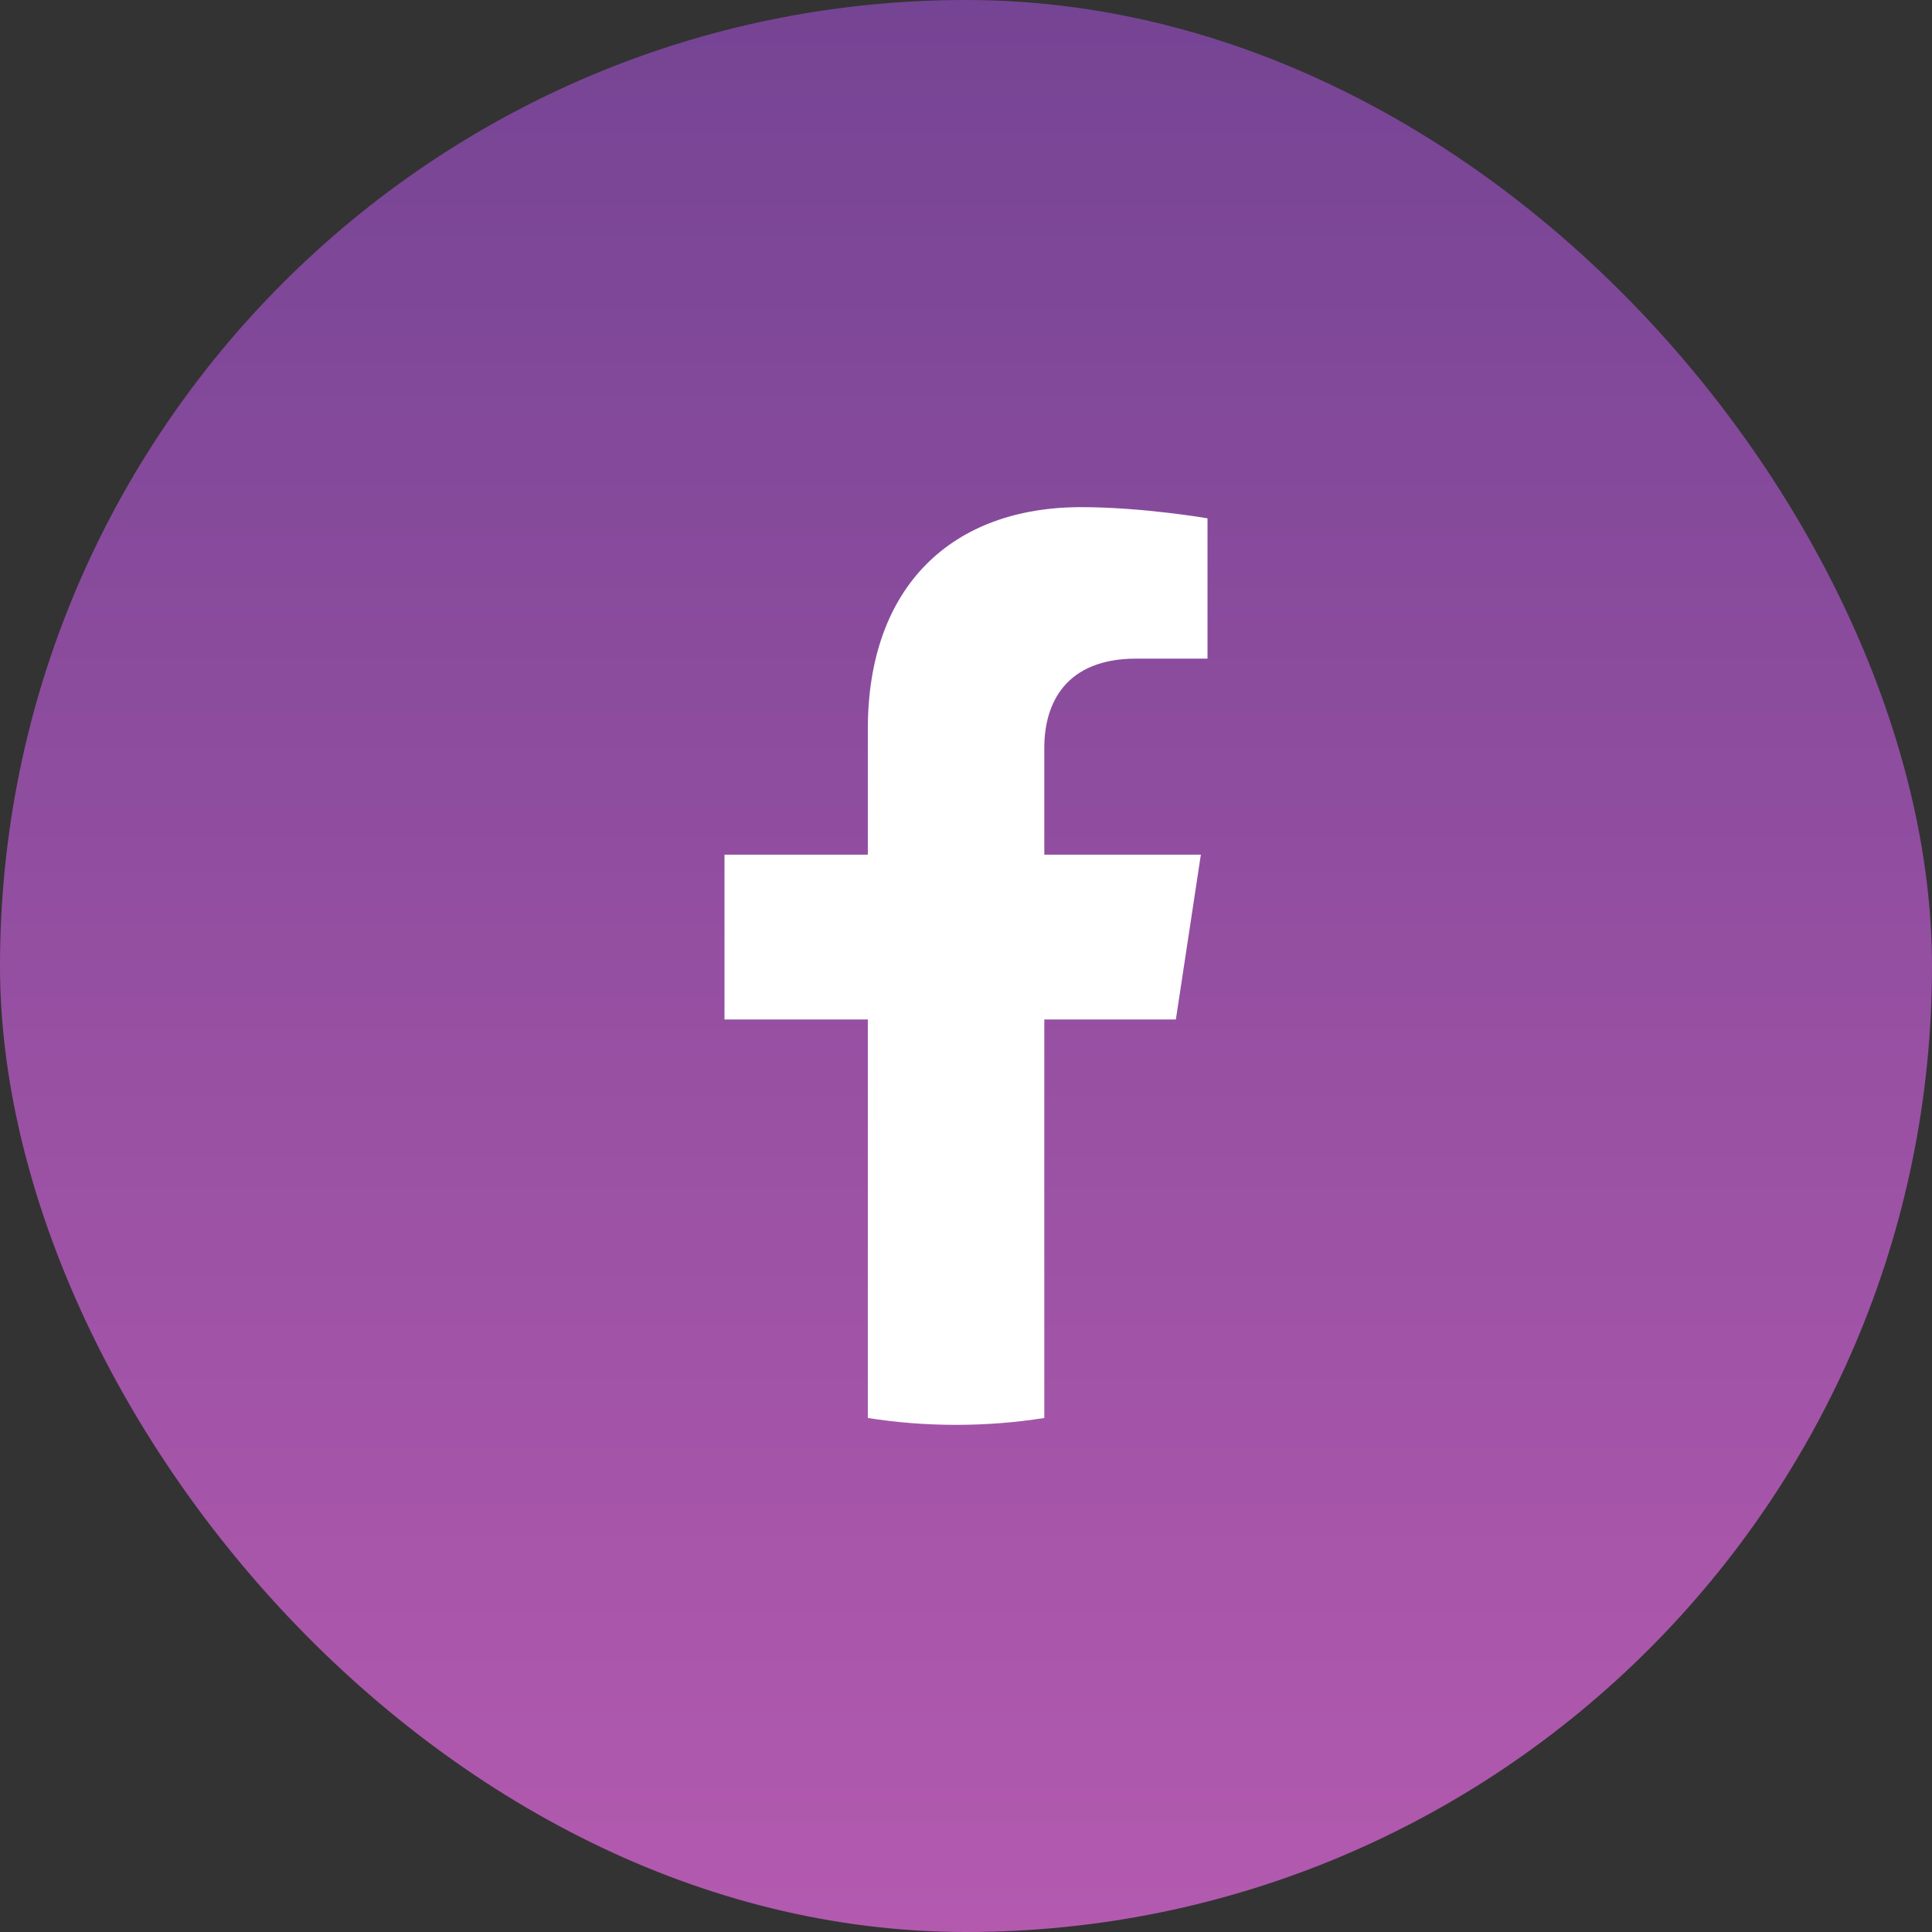
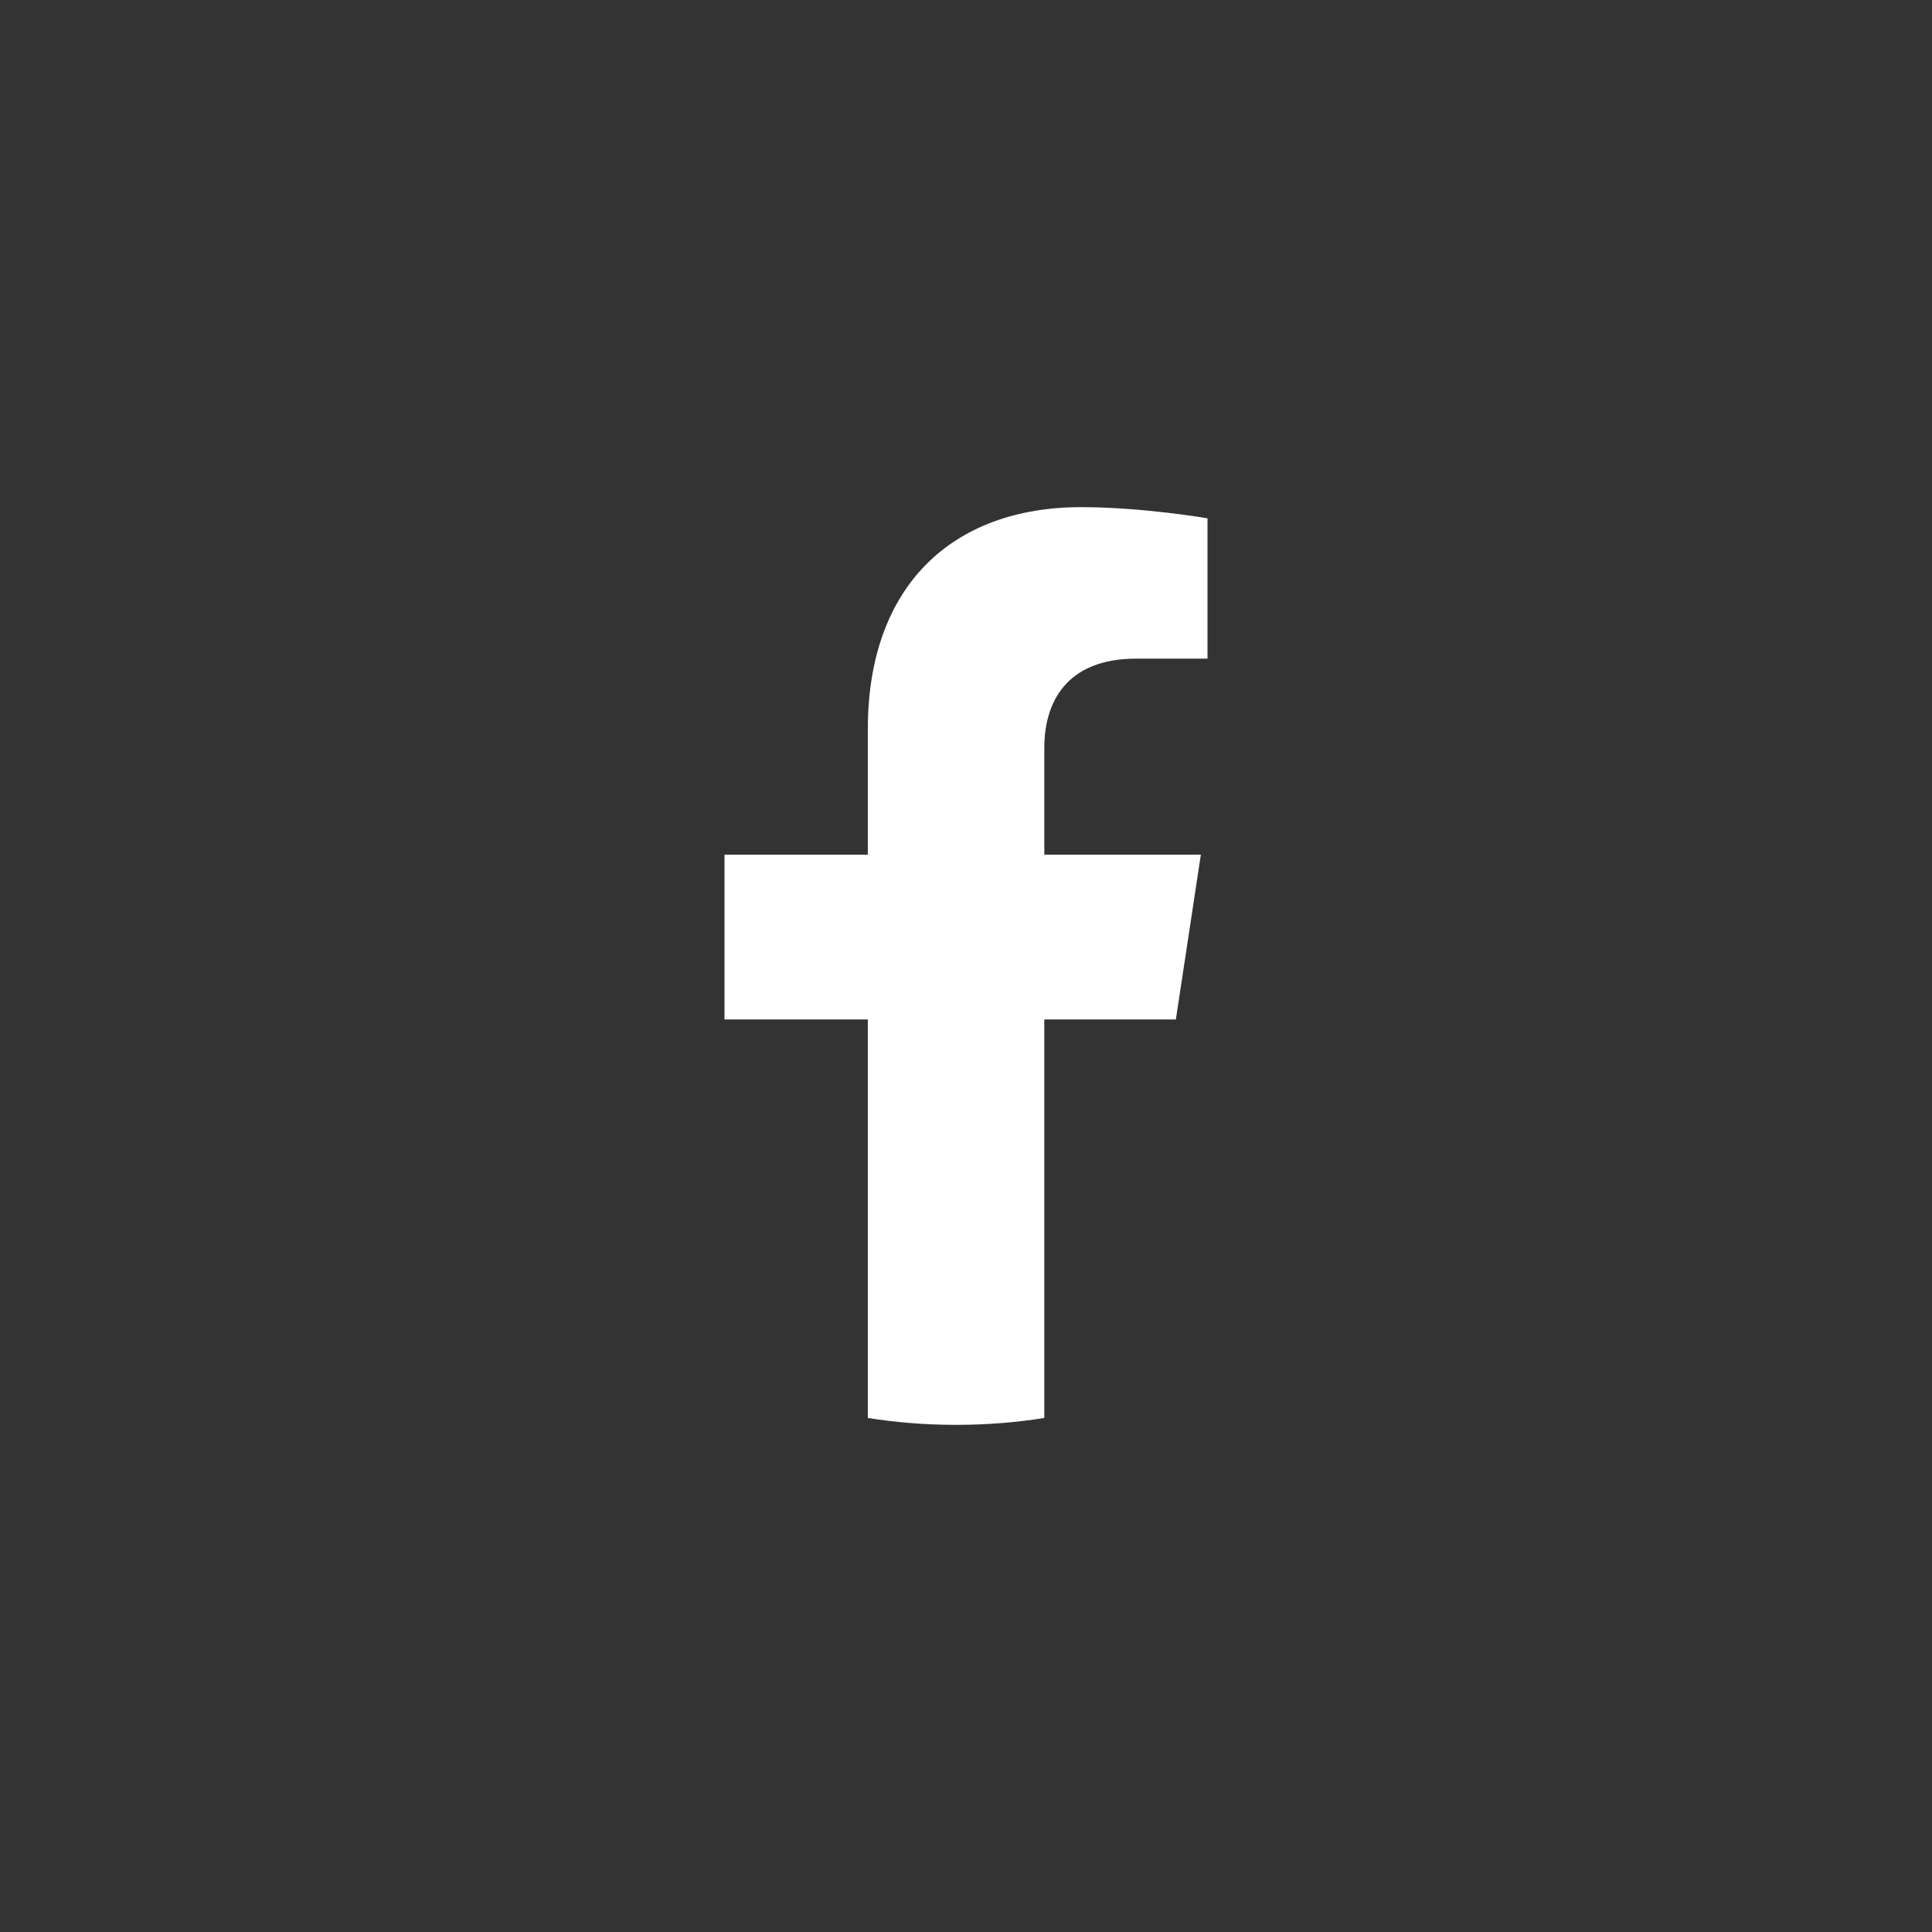
<svg xmlns="http://www.w3.org/2000/svg" width="32" height="32" viewBox="0 0 32 32" fill="none">
  <rect x="0" y="0" width="32" height="32" fill="#333333" stroke="none" />
-   <rect width="32" height="32" rx="16" fill="url(#paint0_linear_653_4002)" />
  <path d="M19.476 16.886L19.89 14.156H17.297V12.385C17.297 11.638 17.658 10.909 18.82 10.909H20V8.585C20 8.585 18.93 8.4 17.907 8.4C15.77 8.4 14.374 9.708 14.374 12.075V14.156H12V16.886H14.374V23.486C14.851 23.562 15.339 23.6 15.836 23.6C16.332 23.6 16.82 23.562 17.297 23.486V16.886H19.476Z" fill="white" />
  <defs>
    <linearGradient id="paint0_linear_653_4002" x1="16" y1="0" x2="16" y2="32" gradientUnits="userSpaceOnUse">
      <stop stop-color="#764494" />
      <stop offset="1" stop-color="#B35AAF" />
    </linearGradient>
  </defs>
</svg>